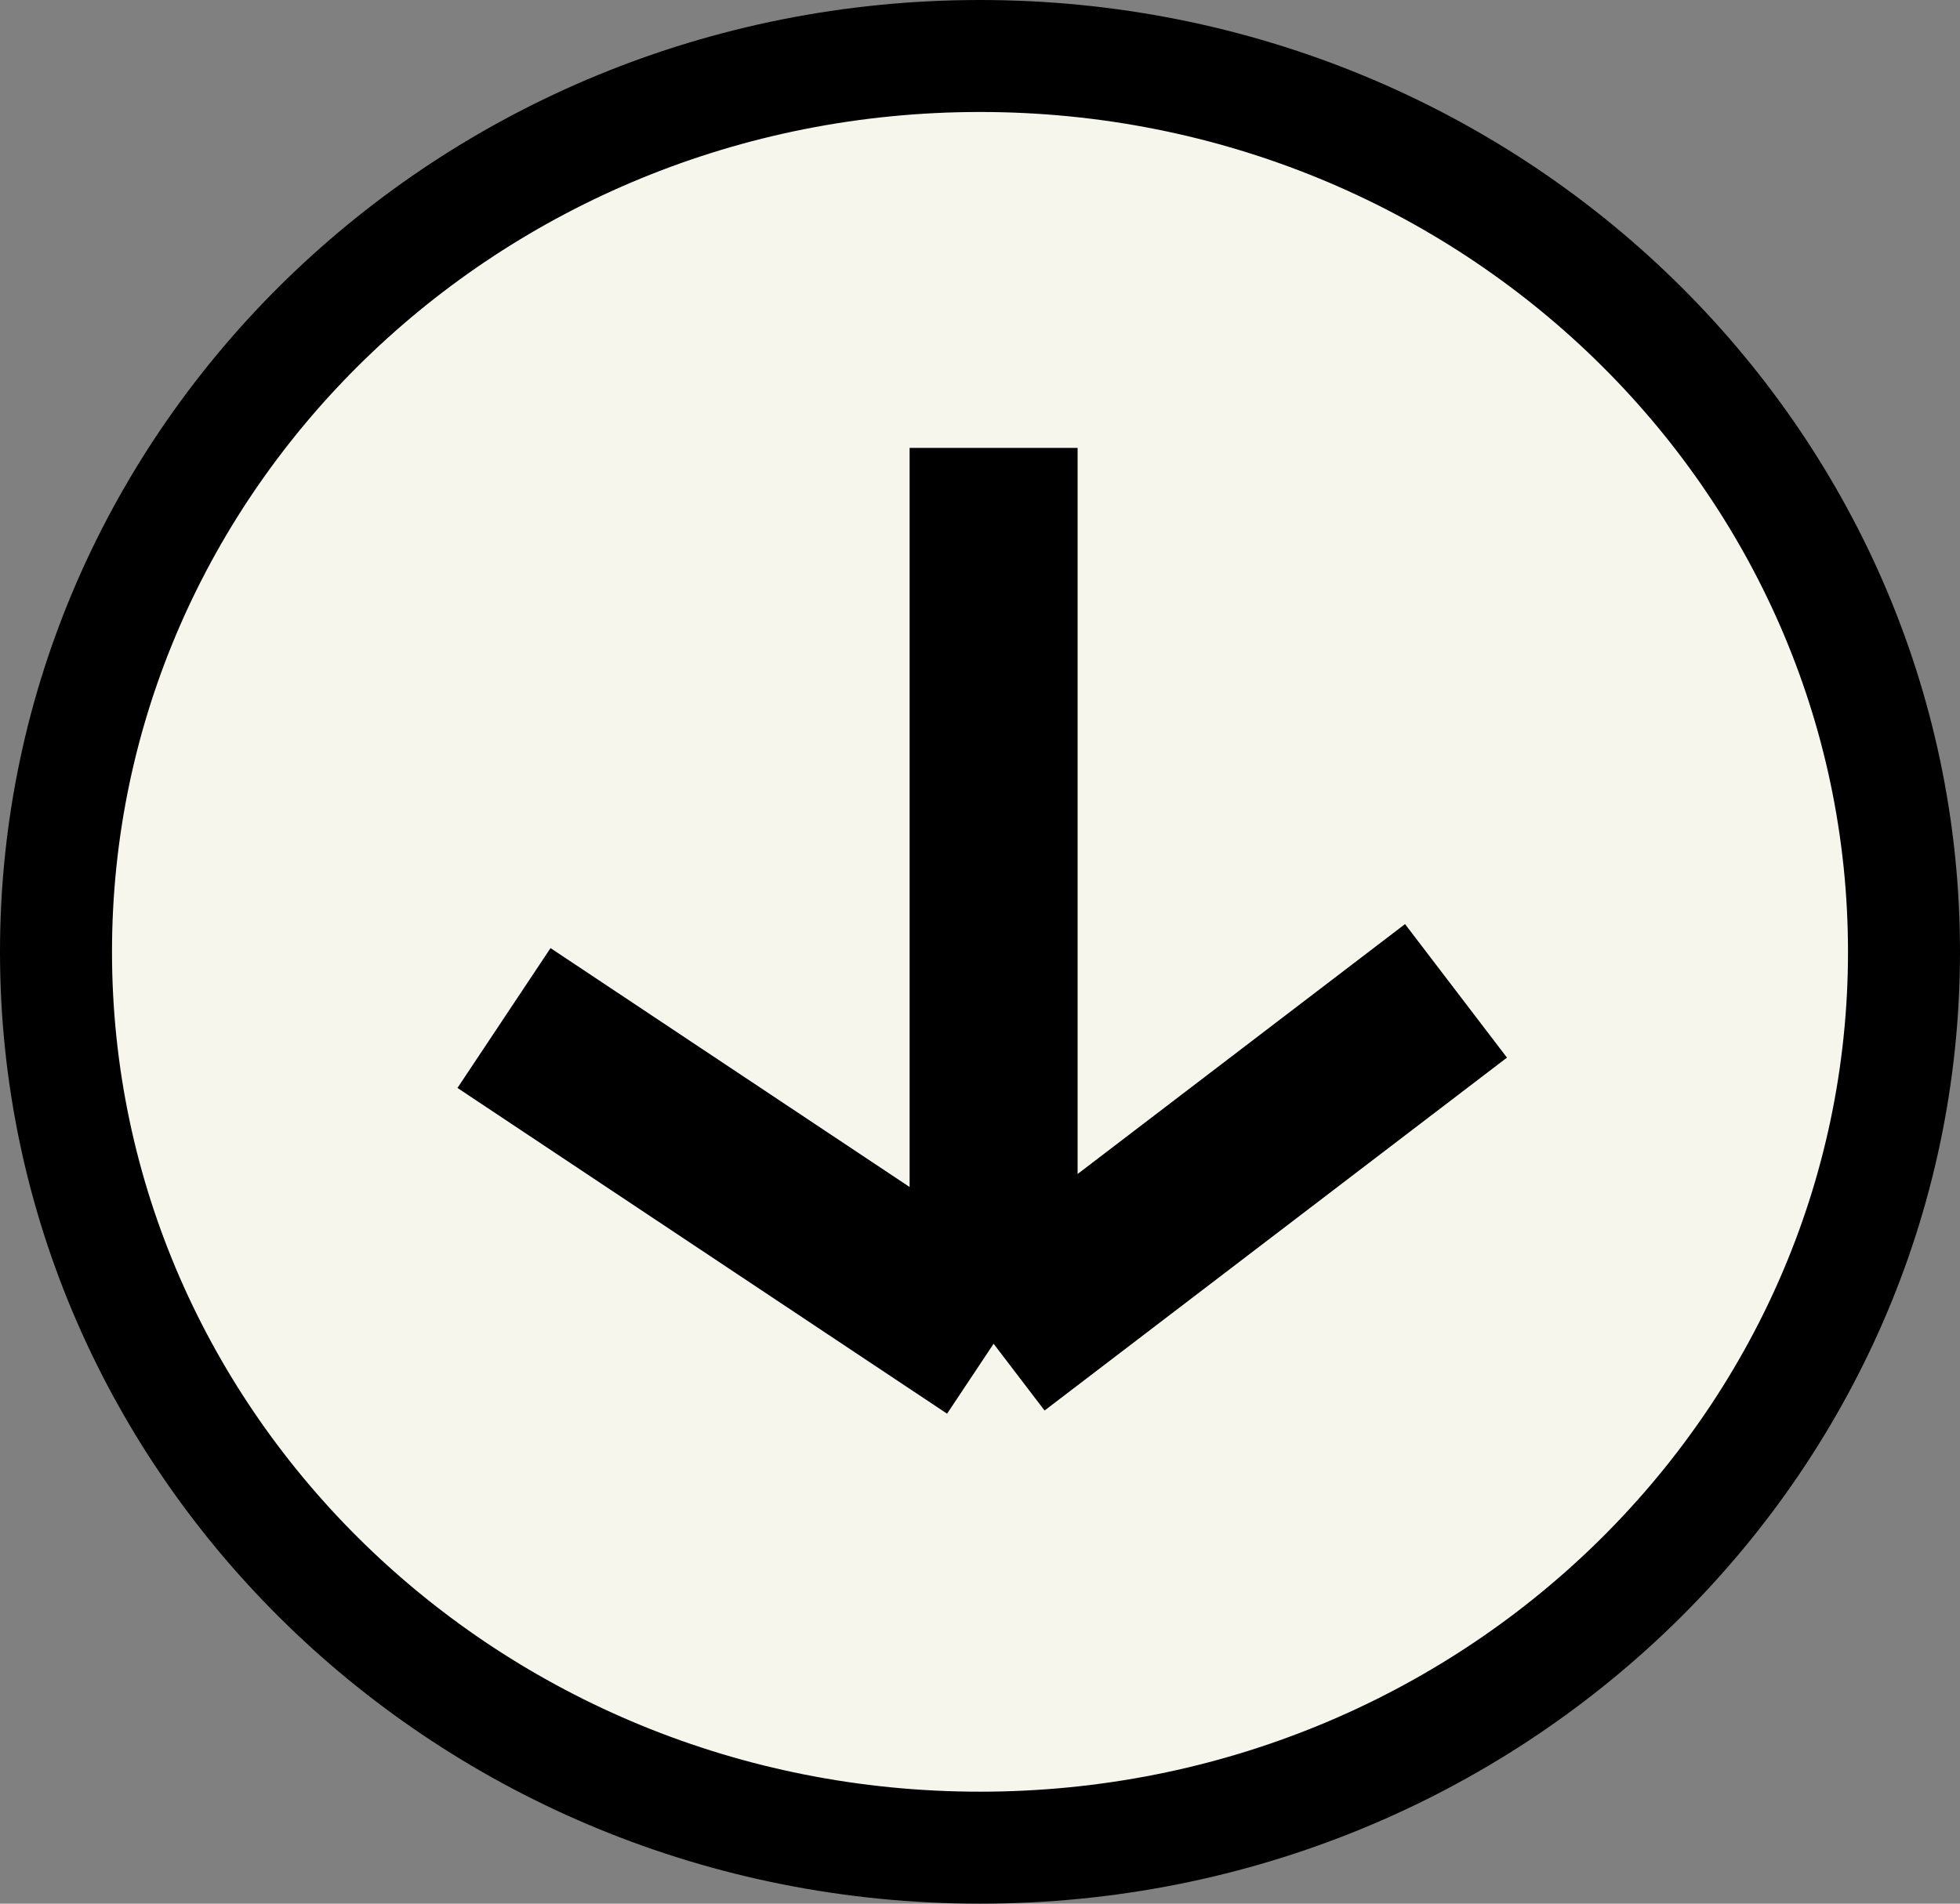
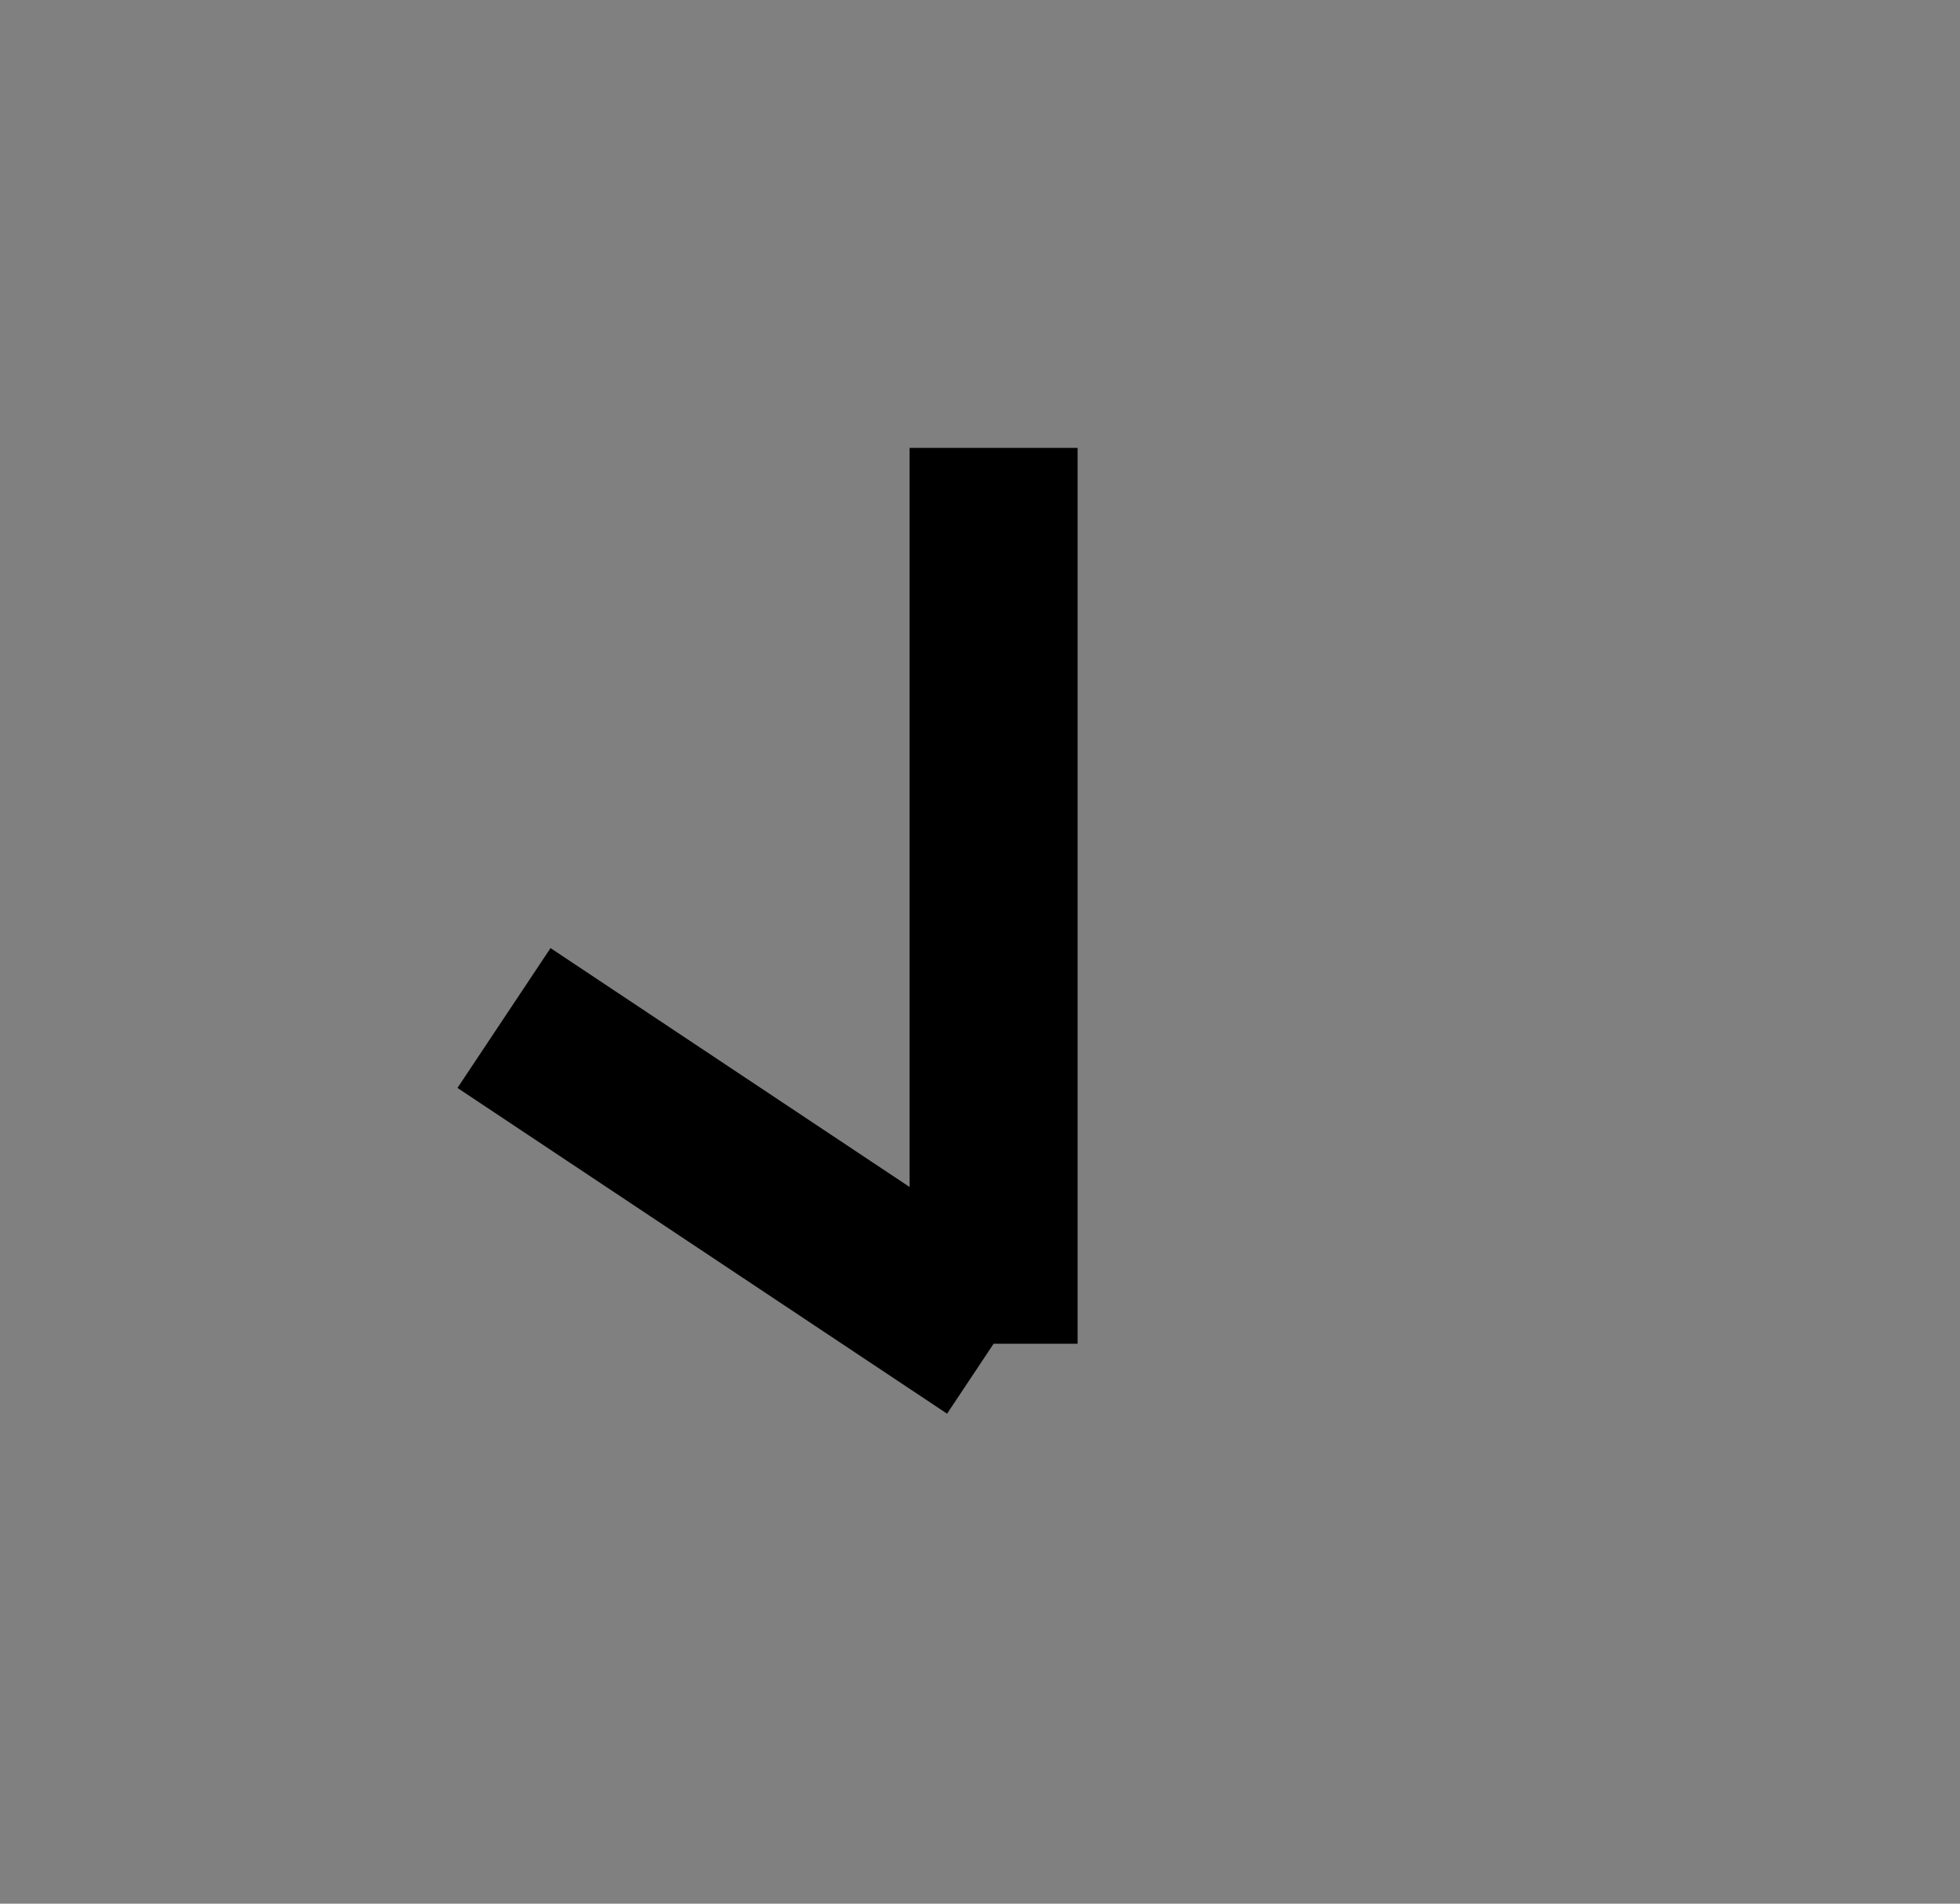
<svg xmlns="http://www.w3.org/2000/svg" width="35" height="34" viewBox="0 0 35 34" fill="none">
  <rect x="0" y="0" width="35" height="34" fill="#808080" stroke="none" />
-   <path d="M34 17C34 25.809 26.64 33 17.5 33C8.36 33 1 25.809 1 17C1 8.191 8.36 1 17.5 1C26.64 1 34 8.191 34 17Z" fill="#F6F6ED" stroke="black" stroke-width="2" />
-   <path d="M17.743 8V24M17.743 24L9 18.182M17.743 24L26 17.697" stroke="black" stroke-width="3" />
+   <path d="M17.743 8V24M17.743 24L9 18.182M17.743 24" stroke="black" stroke-width="3" />
</svg>